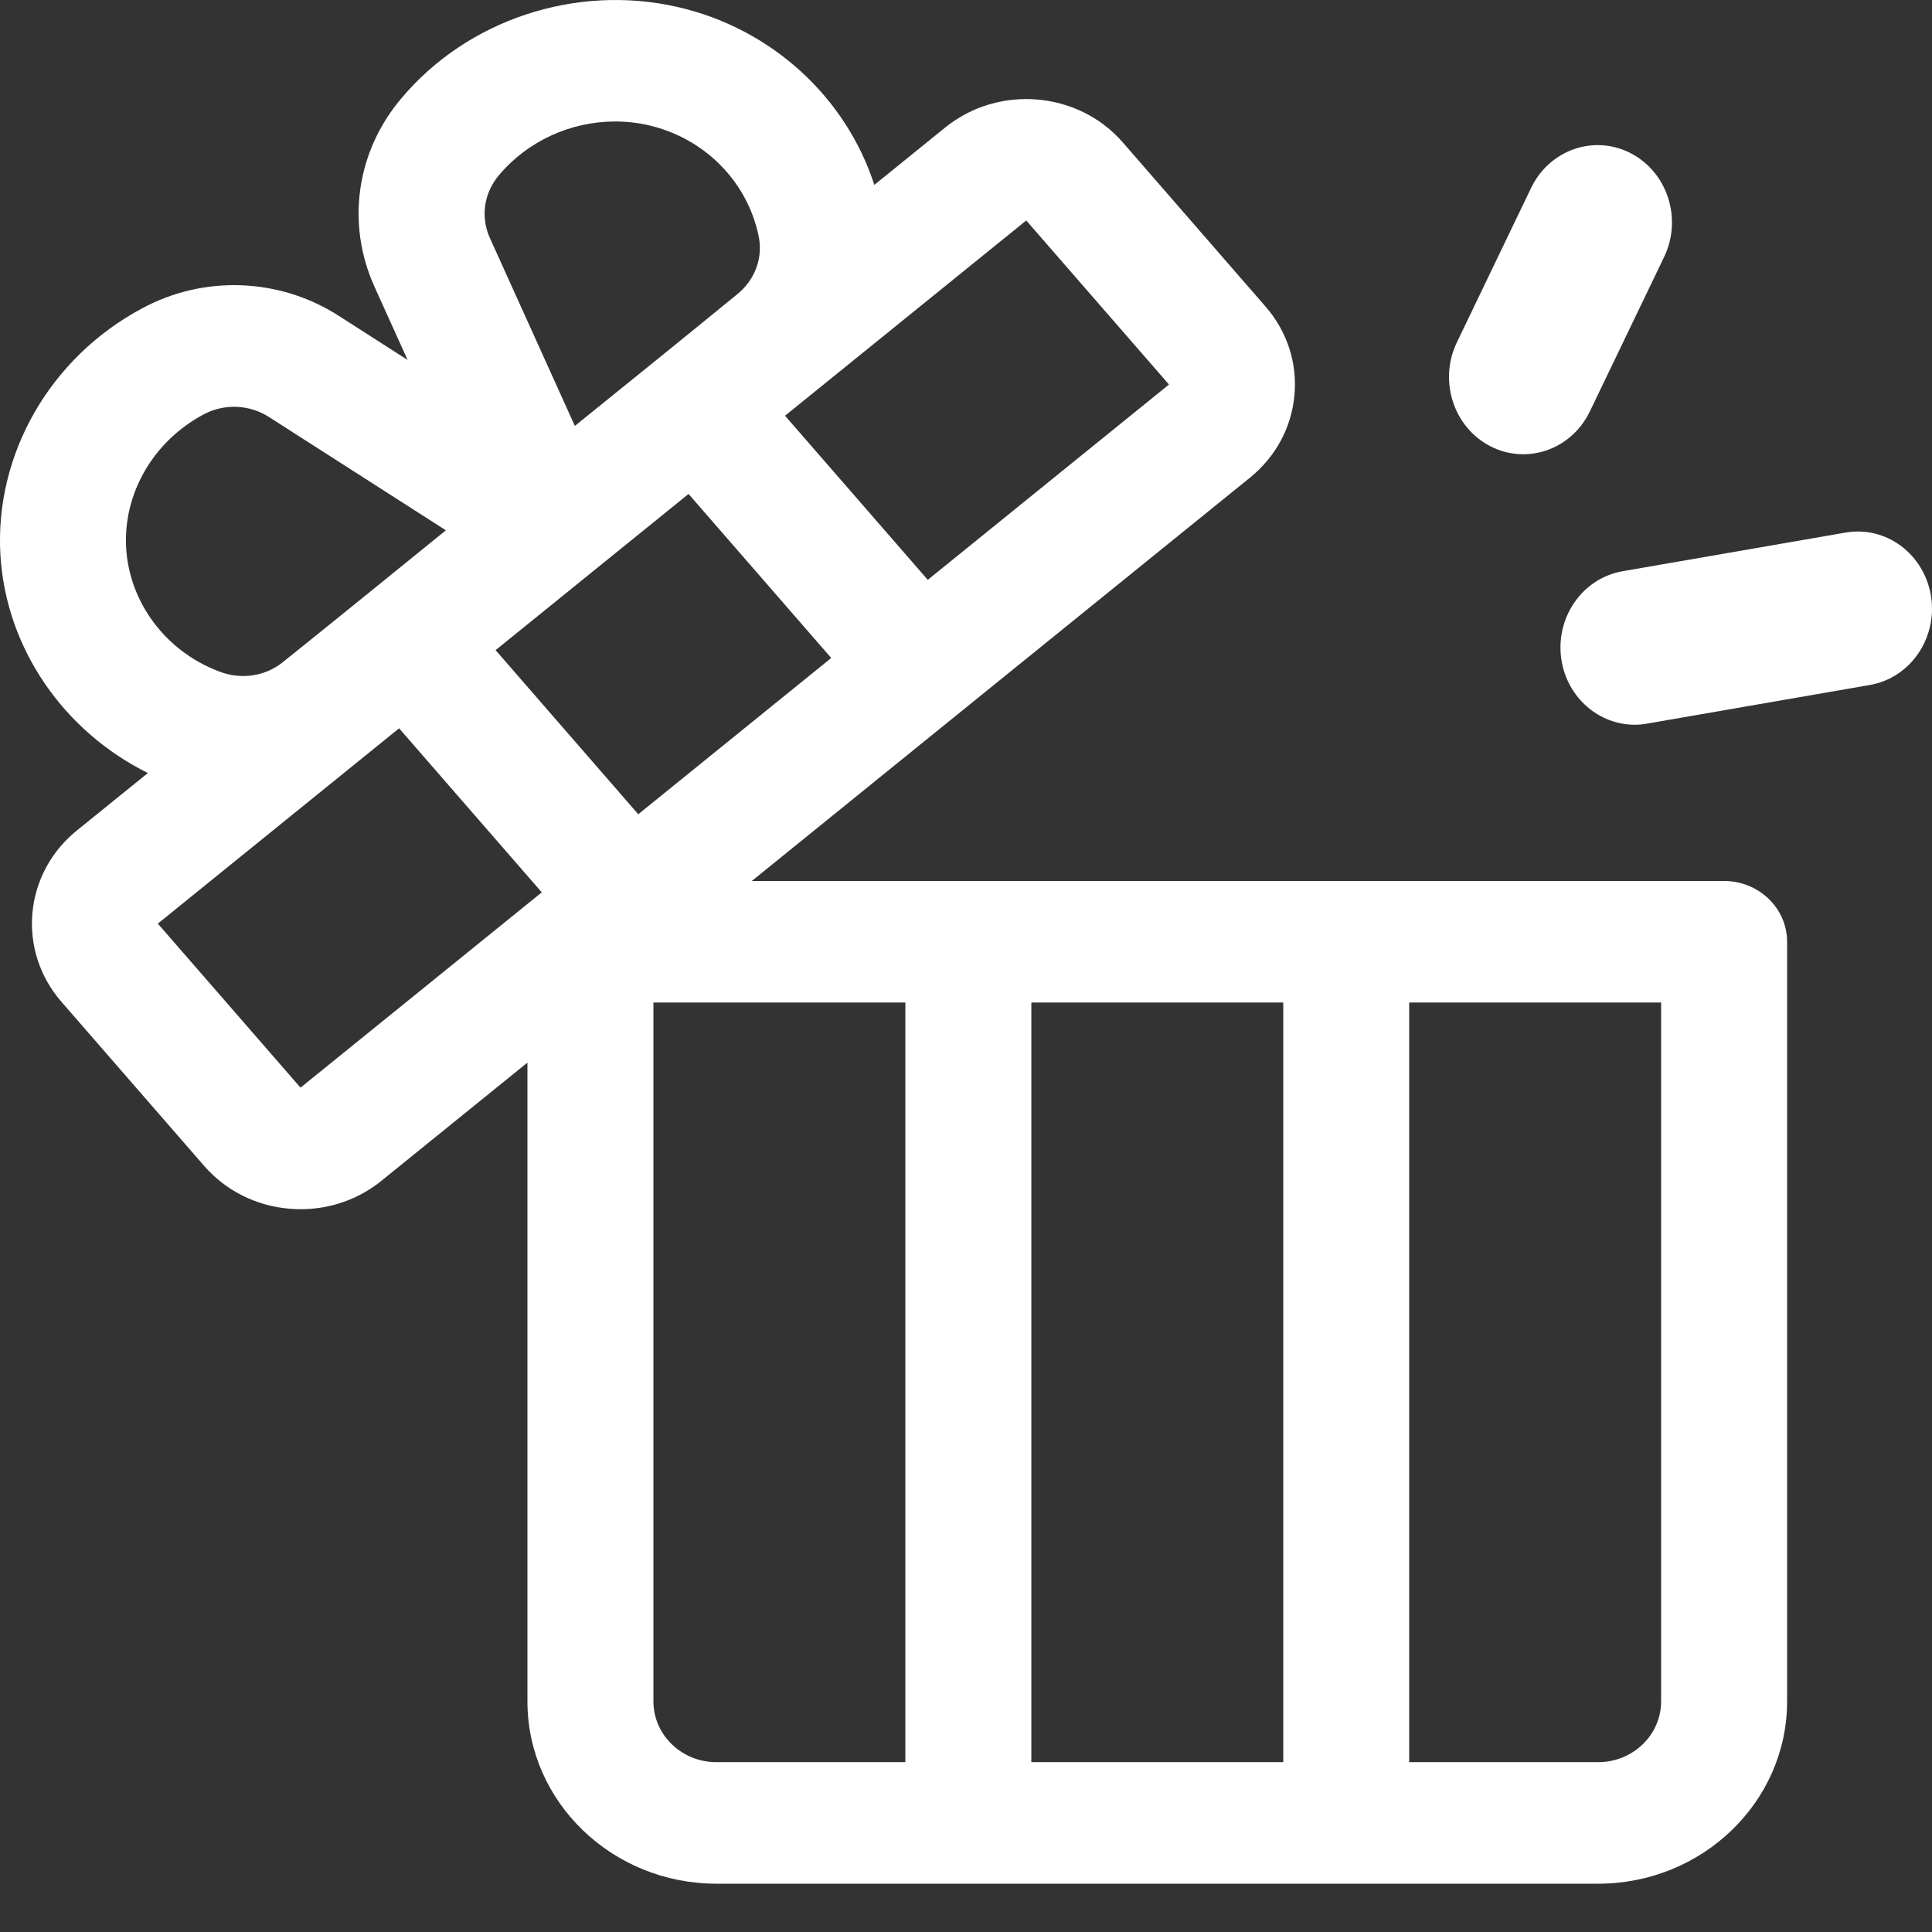
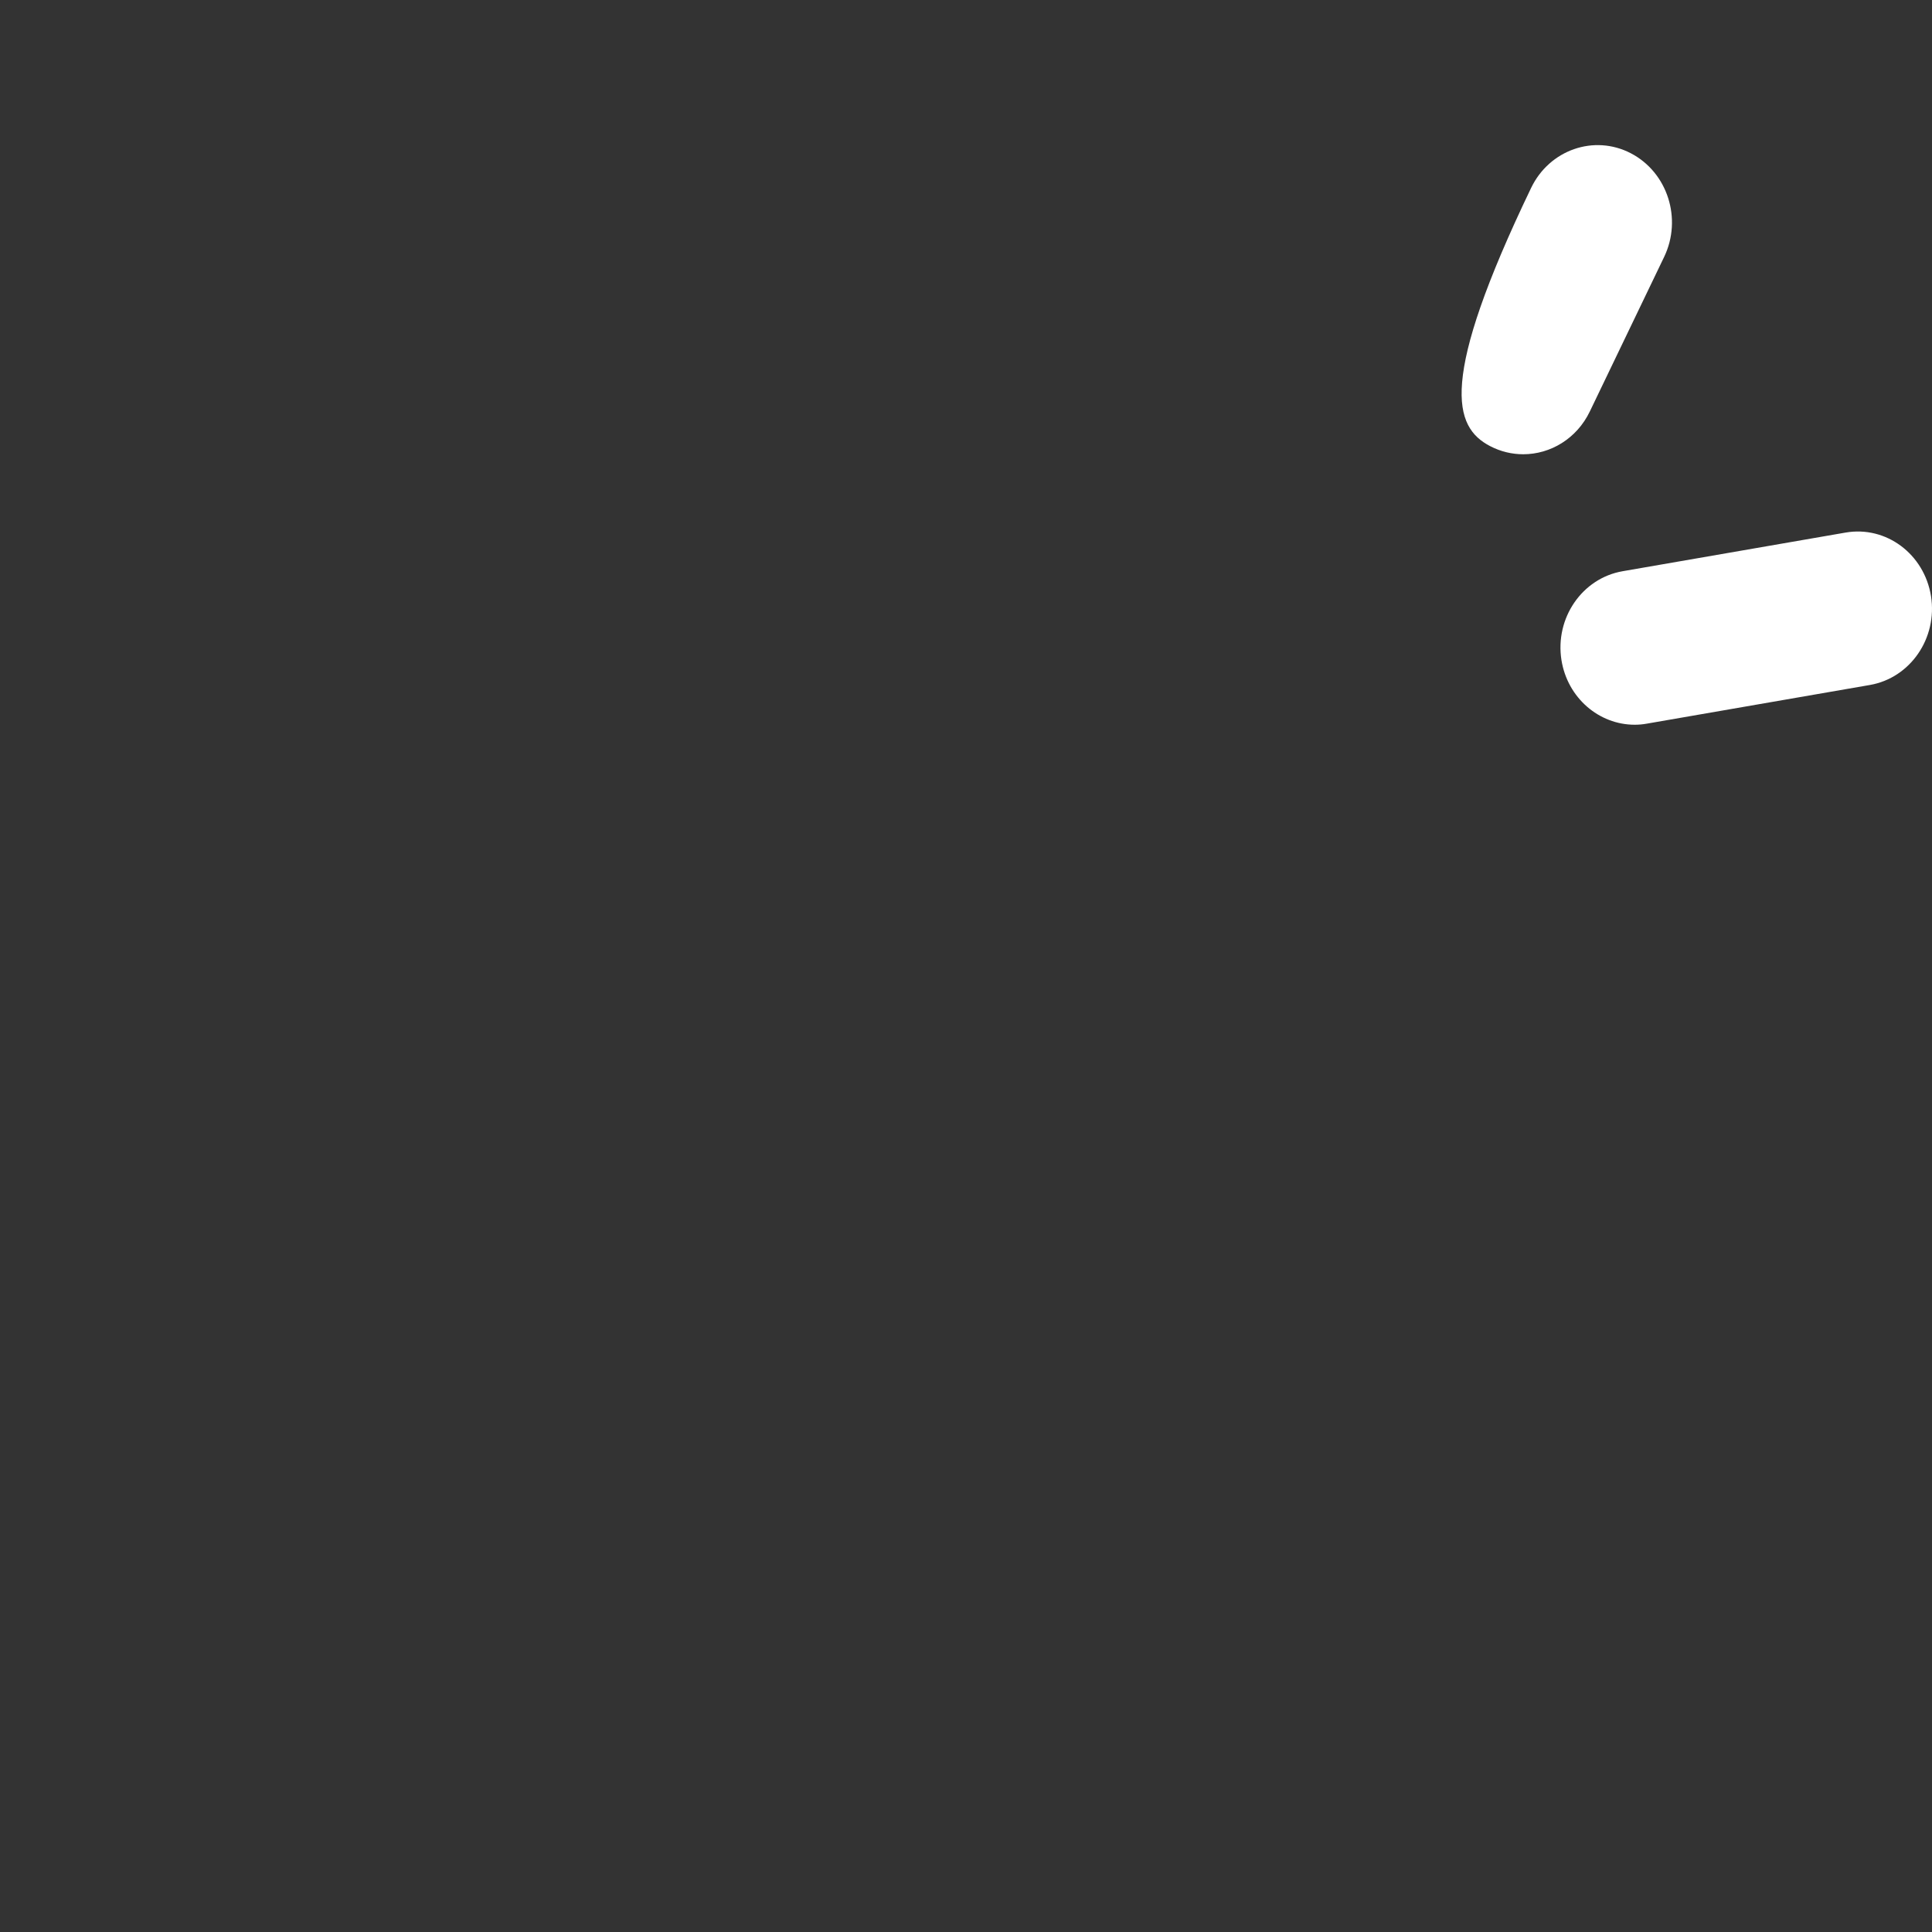
<svg xmlns="http://www.w3.org/2000/svg" width="33" height="33" viewBox="0 0 33 33" fill="none">
  <rect x="0" y="0" width="33" height="33" fill="#333333" stroke="none" />
-   <path d="M29.449 15.048H22.995H16.54H12.841L16.405 12.162L21.35 8.159C21.79 7.802 22.06 7.303 22.11 6.75C22.161 6.198 21.985 5.659 21.615 5.235L19.178 2.432C18.416 1.556 17.057 1.441 16.146 2.177L14.934 3.158C14.448 1.658 13.176 0.485 11.572 0.119C9.834 -0.278 7.979 0.337 6.851 1.685C6.085 2.593 5.911 3.823 6.396 4.896L6.962 6.148L5.784 5.393C4.773 4.745 3.486 4.697 2.431 5.265C0.857 6.104 -0.094 7.759 0.007 9.482C0.103 11.072 1.084 12.488 2.526 13.204L1.312 14.186C0.404 14.921 0.286 16.233 1.048 17.11L3.485 19.912C3.854 20.337 4.373 20.598 4.945 20.646C5.01 20.652 5.073 20.654 5.137 20.654C5.641 20.654 6.125 20.485 6.515 20.169L9.009 18.15V29.061C9.009 30.778 10.457 32.175 12.237 32.175H16.54H22.995H27.298C29.078 32.175 30.525 30.778 30.525 29.061V16.086C30.525 15.514 30.043 15.048 29.449 15.048ZM11.761 8.437L14.198 11.239L10.902 13.908L8.465 11.105L11.761 8.437ZM17.529 3.766L17.53 3.767L19.967 6.568L15.847 9.904L13.409 7.101L17.529 3.766ZM8.522 2.993C9.013 2.407 9.752 2.075 10.509 2.075C10.698 2.075 10.889 2.096 11.077 2.139C12.018 2.354 12.754 3.083 12.954 4.013C13.04 4.388 12.904 4.775 12.59 5.028C11.861 5.625 10.684 6.577 9.819 7.275L8.368 4.066C8.206 3.709 8.264 3.299 8.522 2.993ZM3.475 7.08C3.827 6.89 4.257 6.907 4.593 7.122L7.616 9.058C6.753 9.759 5.576 10.713 4.835 11.307C4.53 11.555 4.11 11.617 3.729 11.464C2.829 11.119 2.212 10.294 2.155 9.363C2.1 8.433 2.617 7.538 3.475 7.08ZM5.133 18.578L2.696 15.776L6.817 12.44L9.254 15.242L5.133 18.578ZM11.161 29.061V17.124H15.464V30.099H12.237C11.643 30.099 11.161 29.634 11.161 29.061ZM17.616 30.099V17.124H21.919V30.099H17.616ZM28.373 29.061C28.373 29.634 27.891 30.099 27.298 30.099H24.07V17.124H28.373V29.061Z" fill="white" />
-   <path d="M26.671 11.276C26.775 11.921 27.312 12.379 27.922 12.379C27.991 12.379 28.062 12.373 28.132 12.36L31.939 11.7C32.63 11.58 33.097 10.9 32.983 10.182C32.867 9.463 32.217 8.976 31.522 9.097L27.715 9.757C27.024 9.877 26.557 10.557 26.671 11.276ZM25.452 7.62C25.635 7.715 25.828 7.759 26.018 7.759C26.484 7.759 26.932 7.492 27.155 7.029L28.424 4.39C28.738 3.738 28.484 2.945 27.856 2.618C27.229 2.292 26.466 2.558 26.153 3.209L24.884 5.849C24.571 6.501 24.825 7.294 25.452 7.62Z" fill="white" />
+   <path d="M26.671 11.276C26.775 11.921 27.312 12.379 27.922 12.379C27.991 12.379 28.062 12.373 28.132 12.36L31.939 11.7C32.63 11.58 33.097 10.9 32.983 10.182C32.867 9.463 32.217 8.976 31.522 9.097L27.715 9.757C27.024 9.877 26.557 10.557 26.671 11.276ZM25.452 7.62C25.635 7.715 25.828 7.759 26.018 7.759C26.484 7.759 26.932 7.492 27.155 7.029L28.424 4.39C28.738 3.738 28.484 2.945 27.856 2.618C27.229 2.292 26.466 2.558 26.153 3.209C24.571 6.501 24.825 7.294 25.452 7.62Z" fill="white" />
</svg>